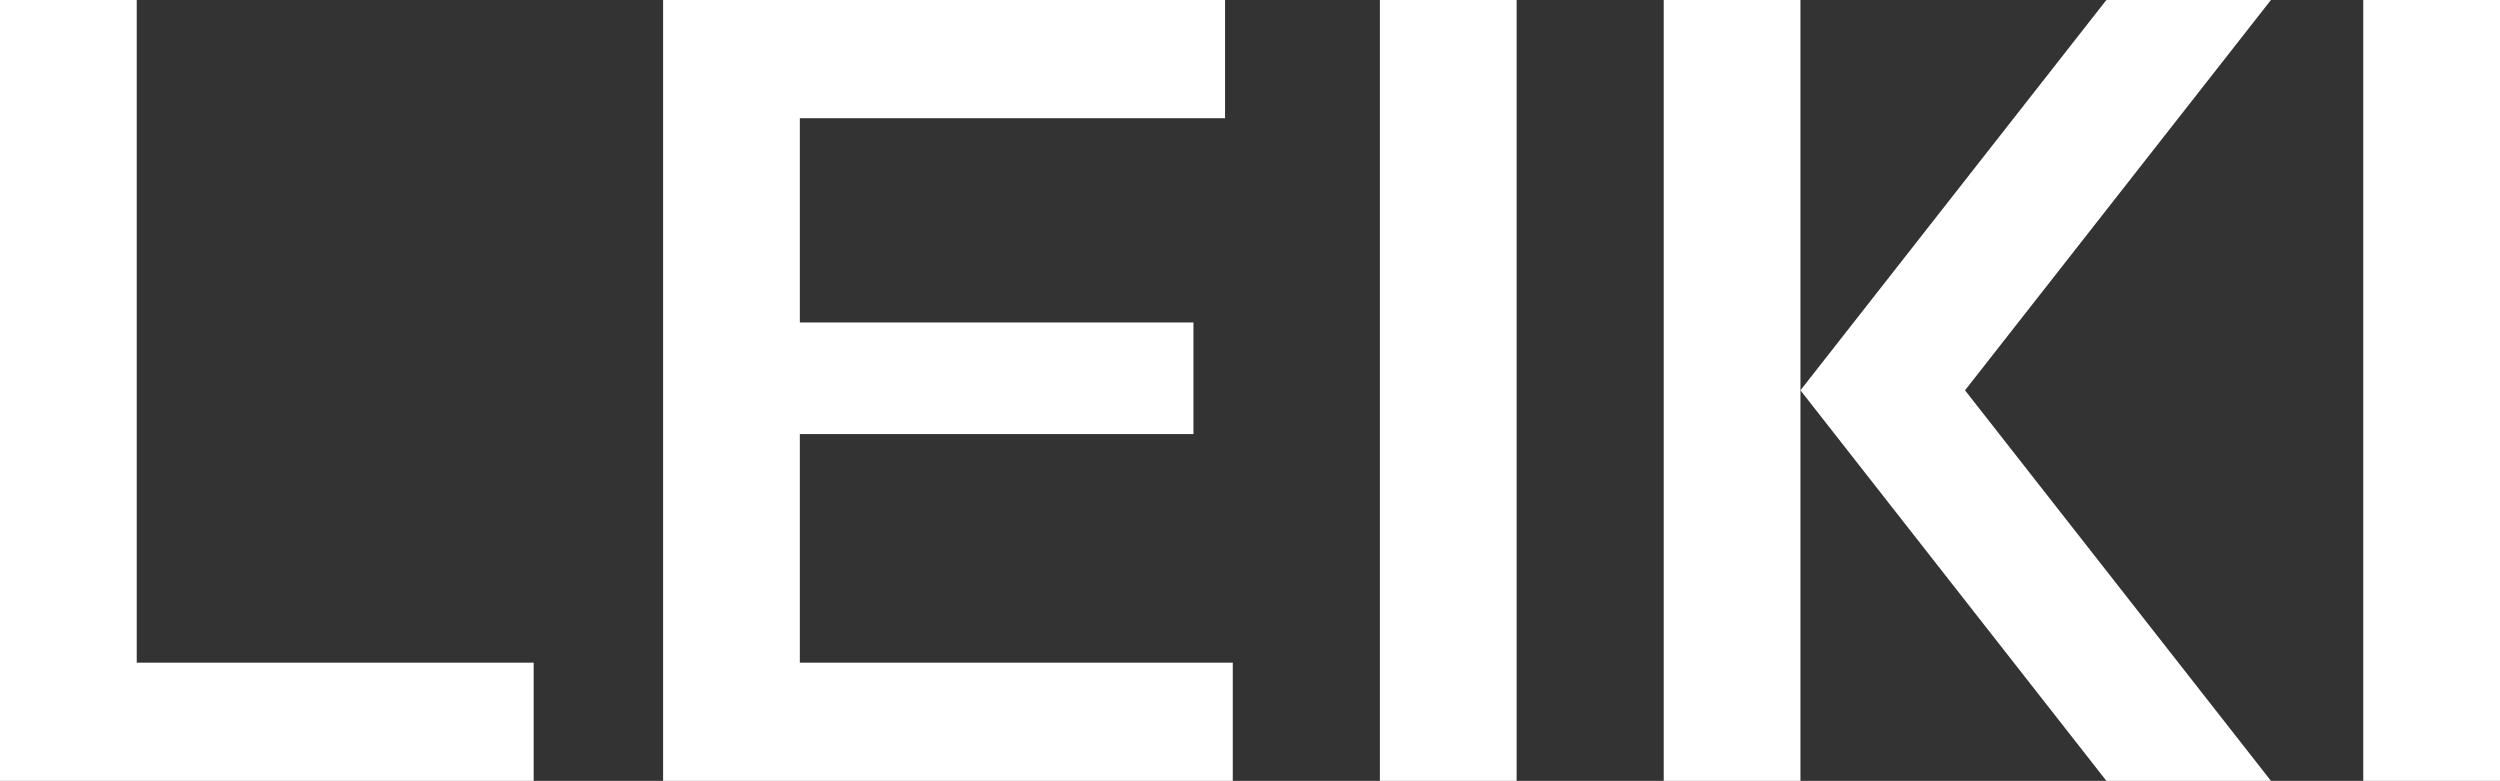
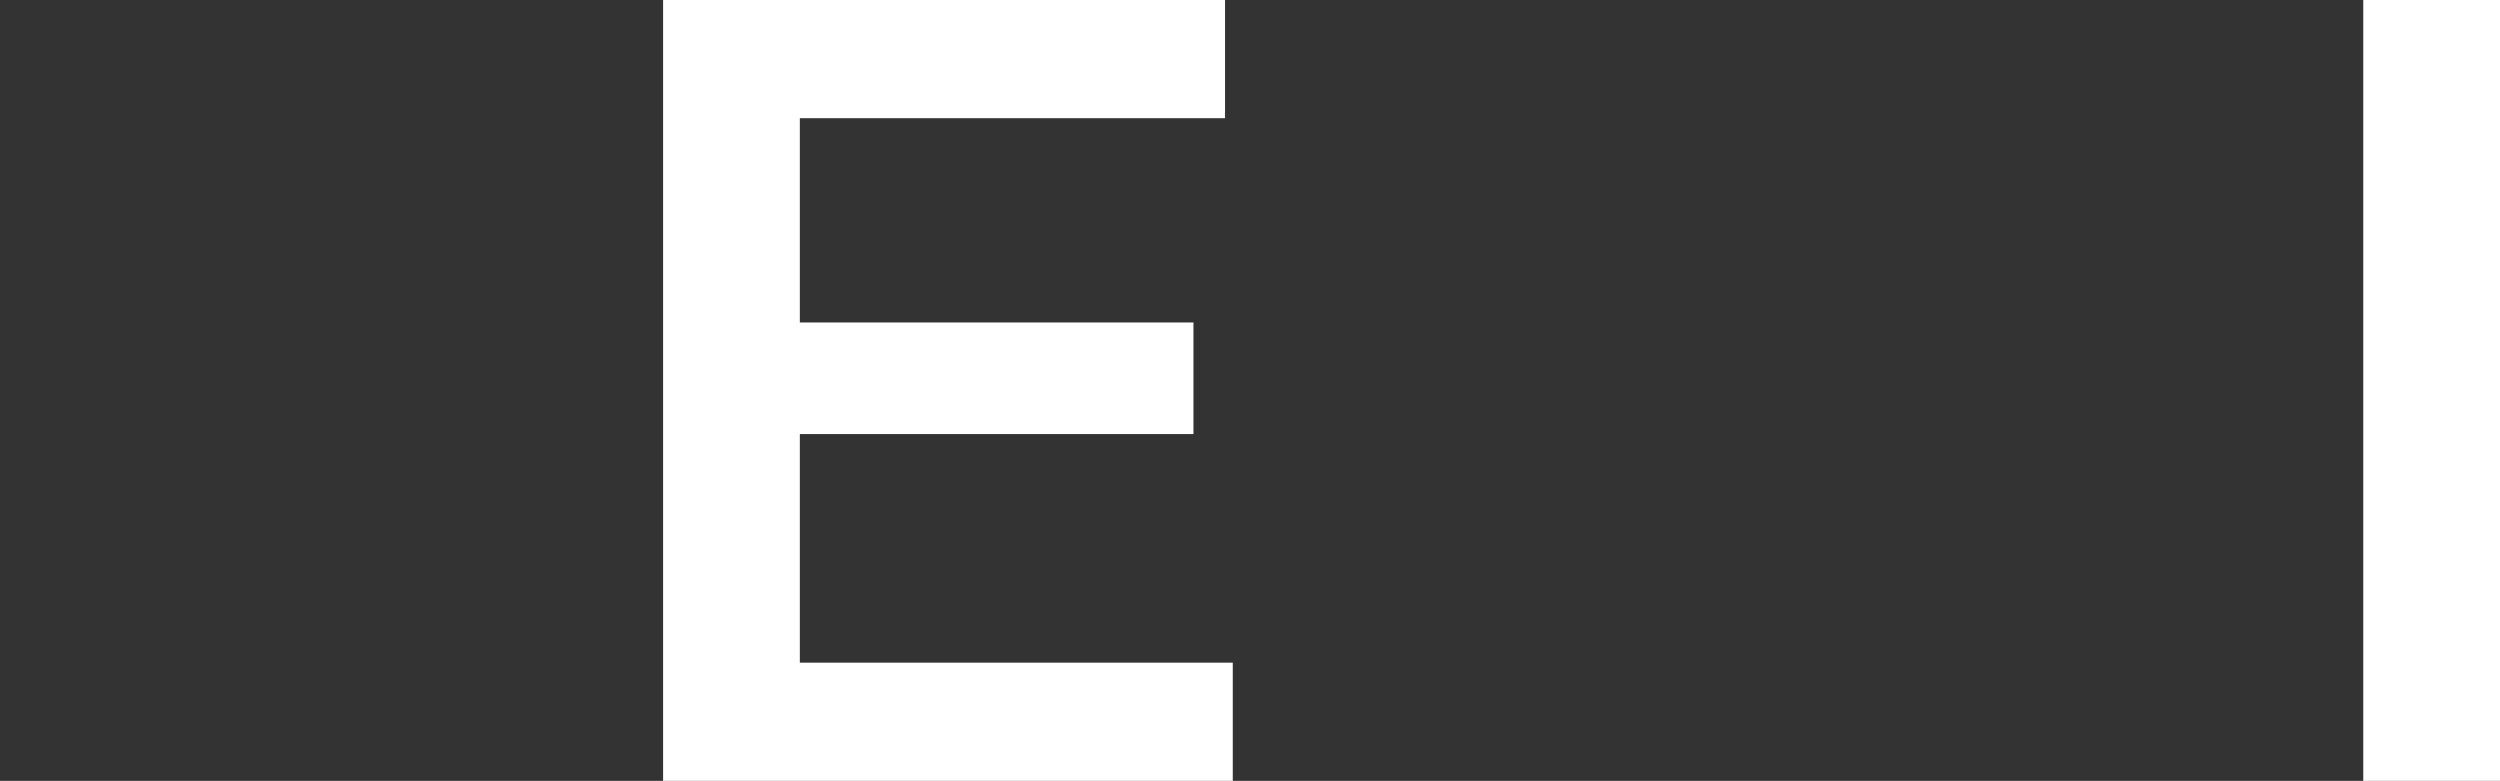
<svg xmlns="http://www.w3.org/2000/svg" id="_レイヤー_2" data-name="レイヤー 2" viewBox="0 0 113.18 35.35">
  <rect x="0" y="0" width="113.18" height="35.35" fill="#333333" stroke="none" />
  <defs>
    <style>
      .cls-1 {
        fill: #fff;
      }
    </style>
  </defs>
  <g id="design">
    <g>
-       <polygon class="cls-1" points="6.19 0 0 0 0 35.35 24.16 35.35 24.16 30 6.19 30 6.19 0" />
      <polygon class="cls-1" points="36.21 19.65 54.03 19.65 54.03 14.6 36.21 14.6 36.21 5.35 55.46 5.35 55.46 0 30.02 0 30.02 35.35 55.81 35.35 55.81 30 36.21 30 36.21 19.65" />
-       <rect class="cls-1" x="62.47" width="6.19" height="35.35" />
-       <polygon class="cls-1" points="75.32 0 75.32 35.35 81.51 35.35 81.51 17.67 81.51 0 75.32 0" />
      <rect class="cls-1" x="106.99" width="6.19" height="35.35" />
-       <polygon class="cls-1" points="95.36 0 81.51 17.67 95.36 35.35 102.81 35.35 88.96 17.67 102.81 0 95.36 0" />
    </g>
  </g>
</svg>